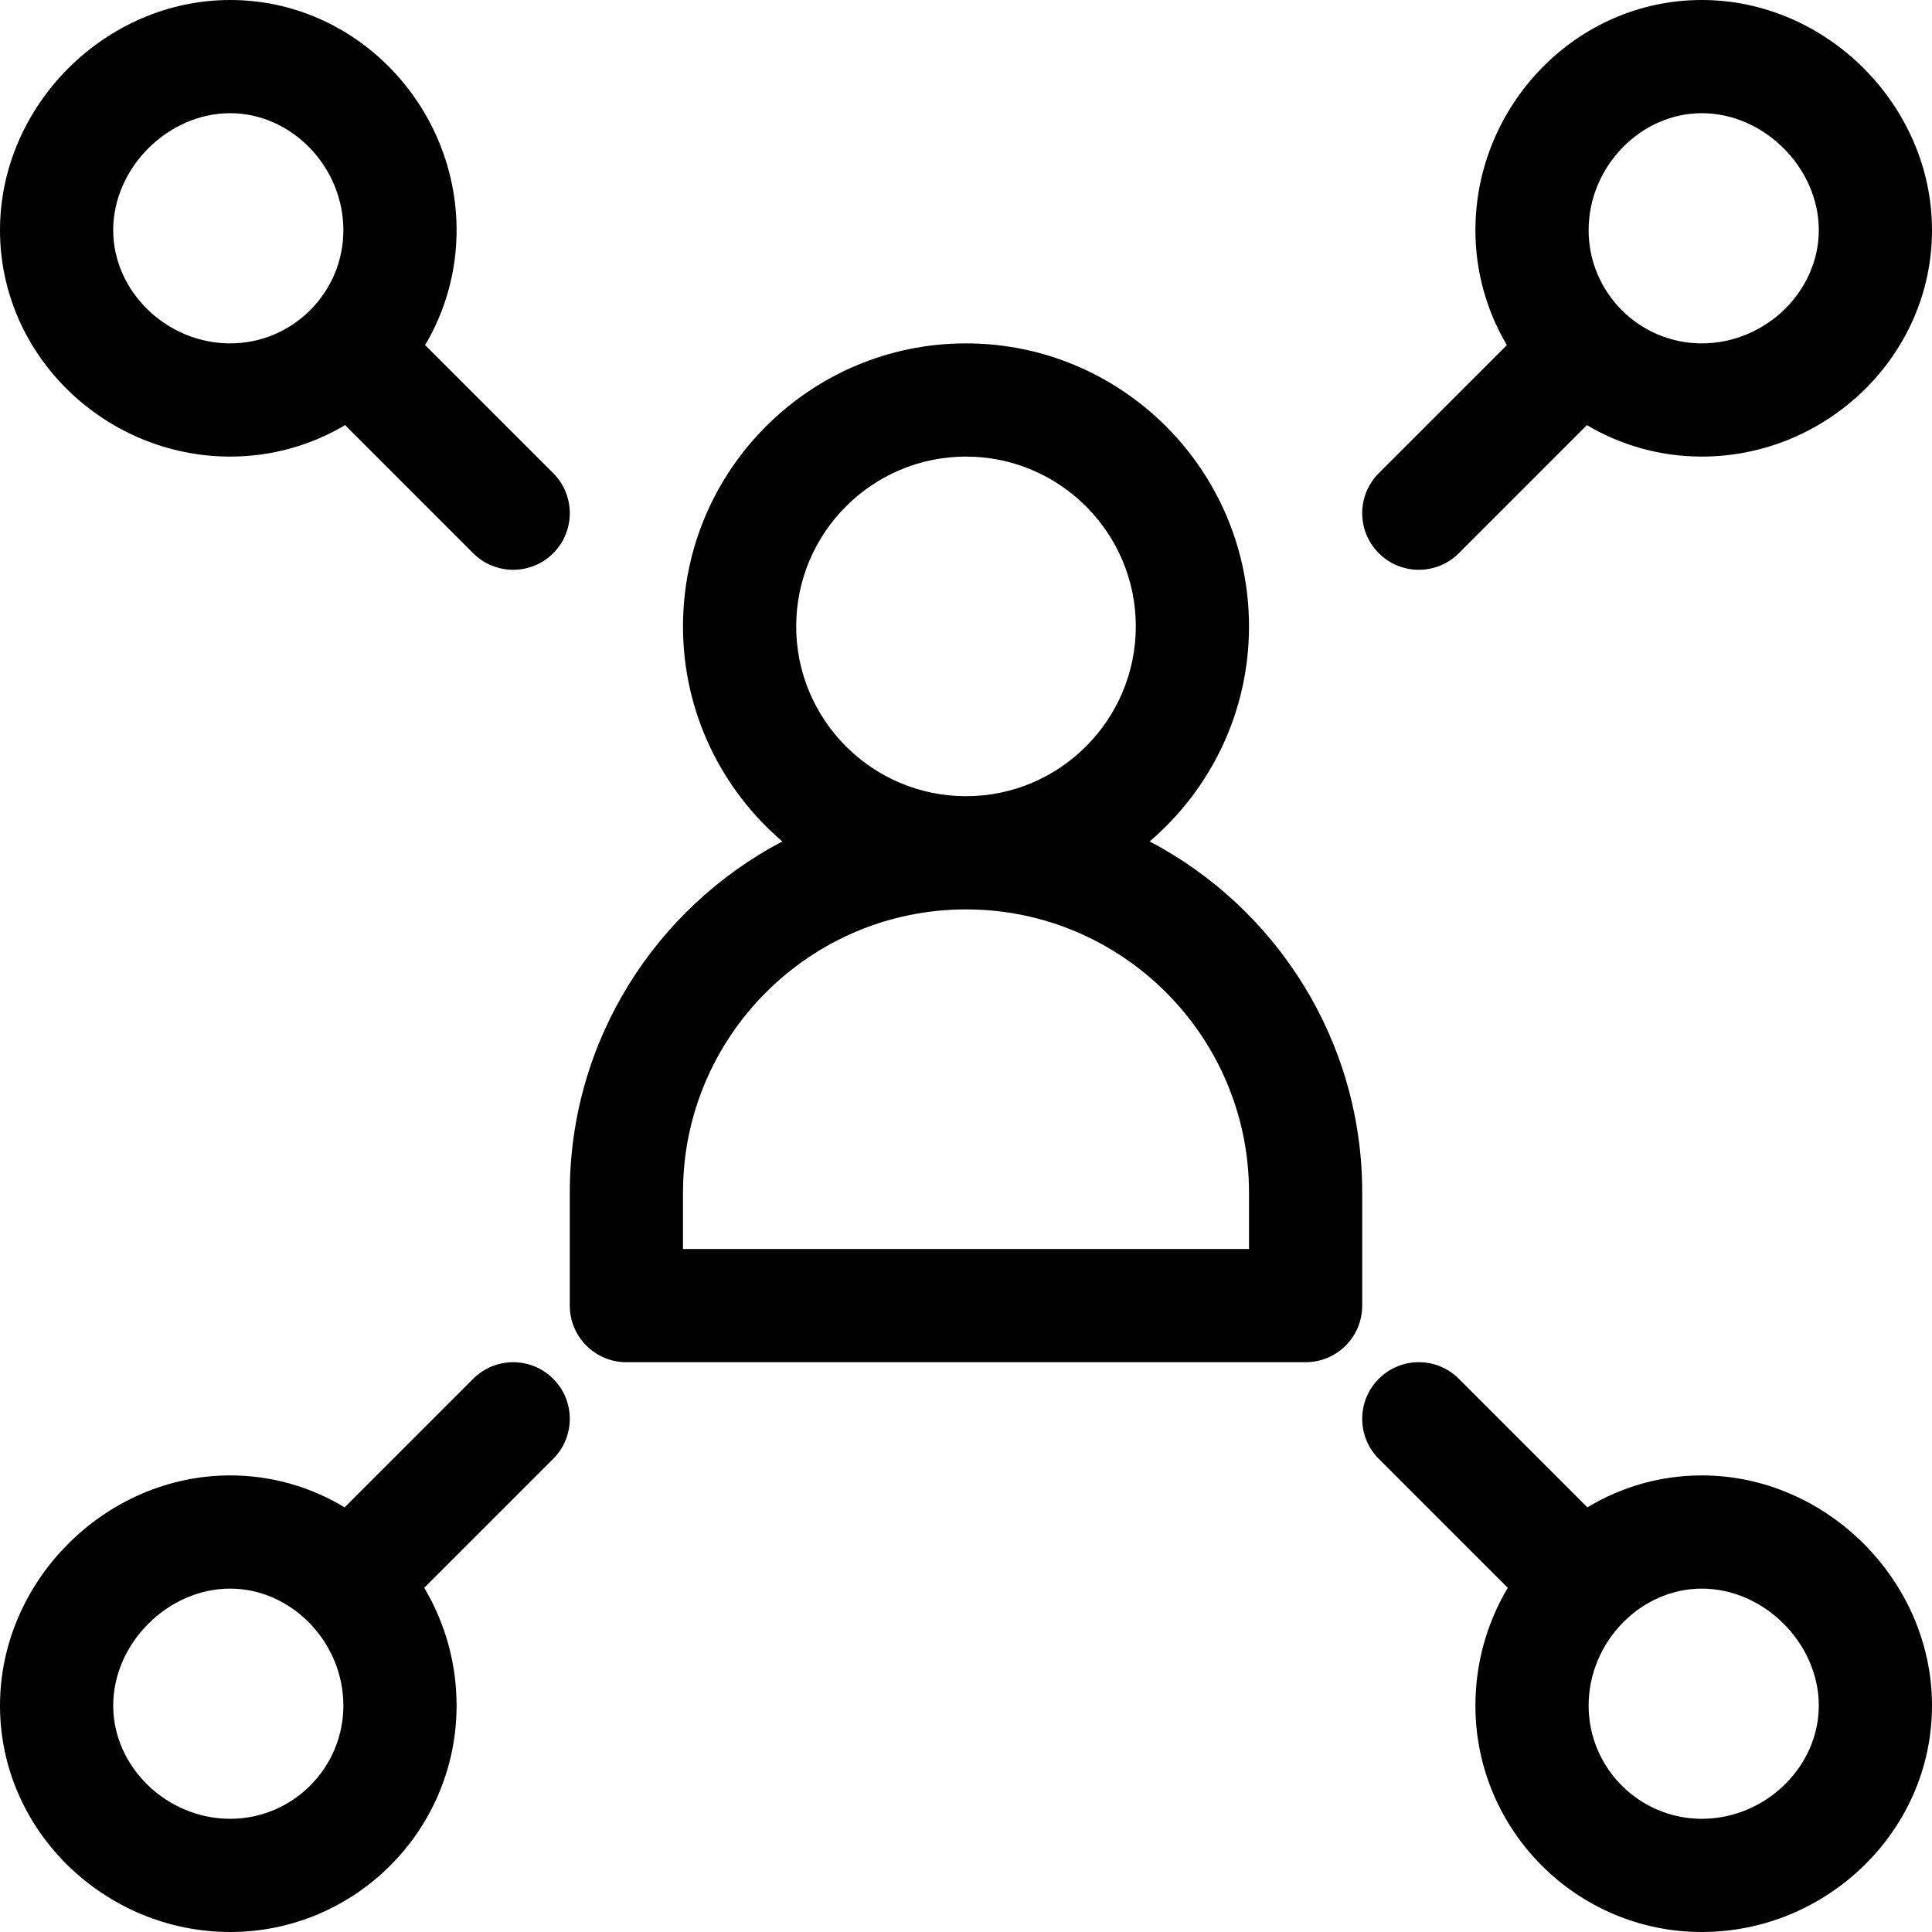
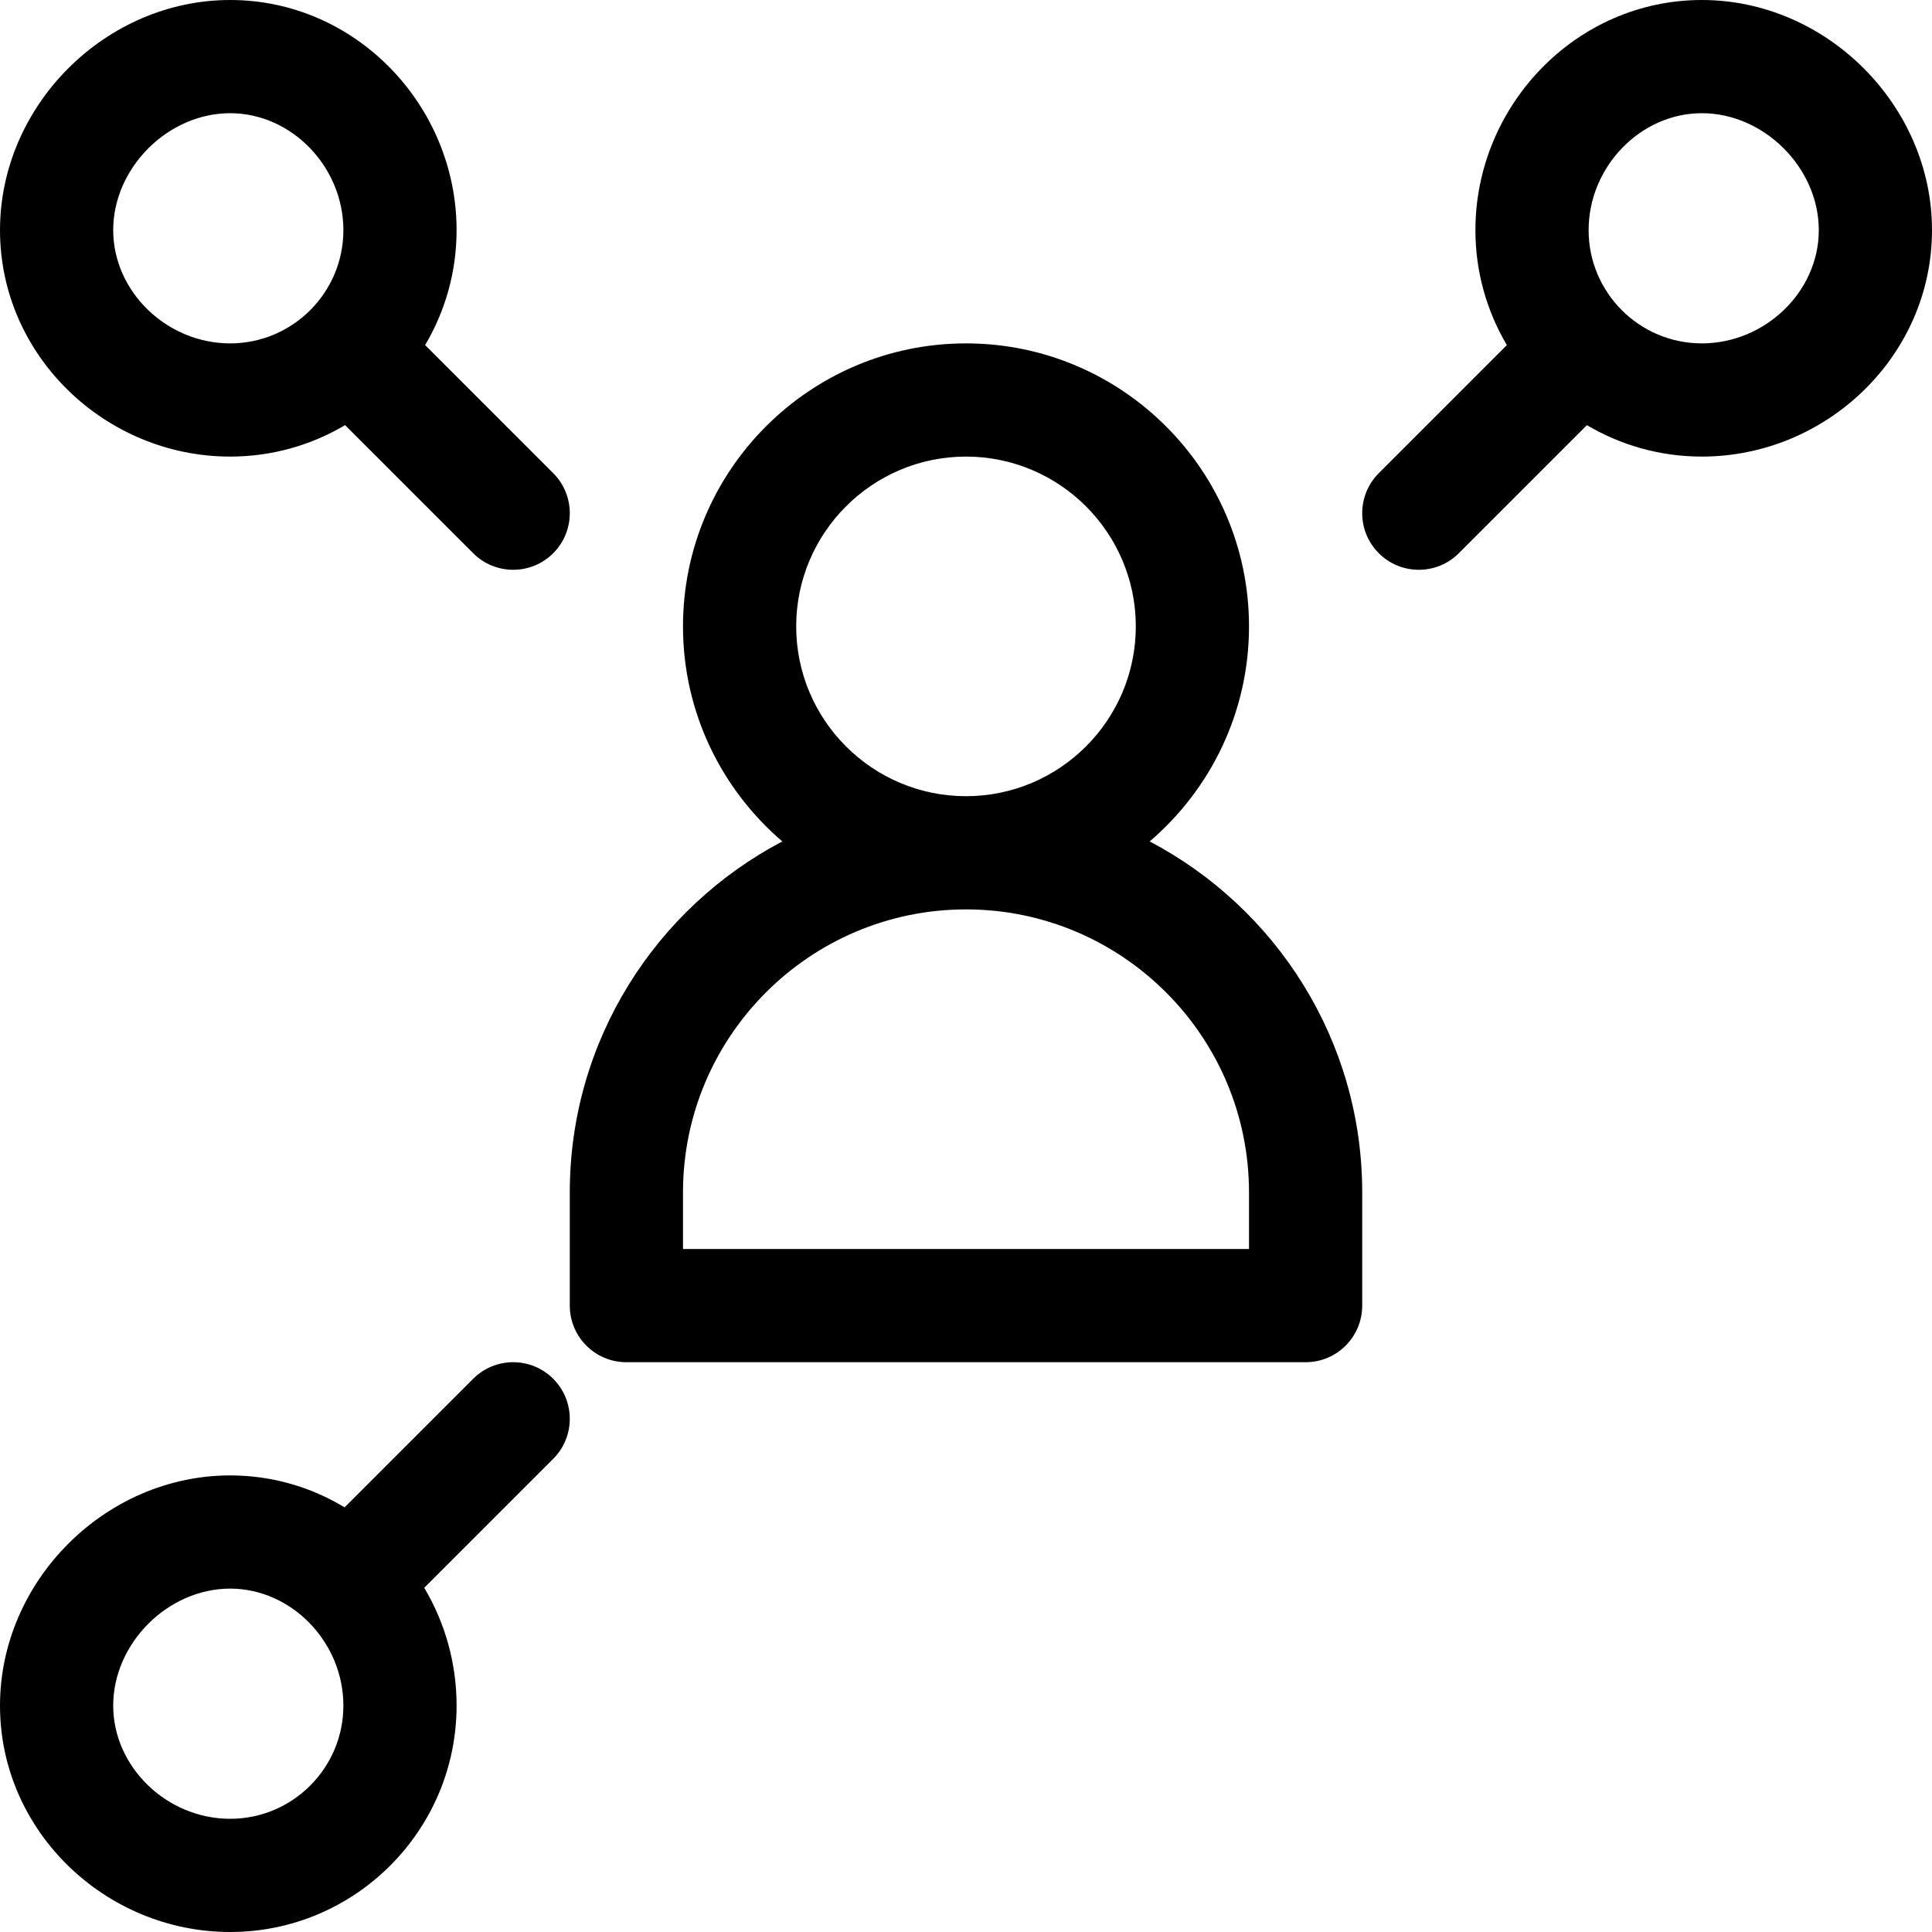
<svg xmlns="http://www.w3.org/2000/svg" id="Capa_1" x="0px" y="0px" viewBox="0 0 512 512" style="enable-background:new 0 0 512 512;" xml:space="preserve">
  <g>
    <g>
      <path d="M304.677,222.988C320.77,209.222,331,188.789,331,166c0-41.355-33.645-75-75-75c-41.355,0-75,33.645-75,75    c0,22.789,10.23,43.222,26.323,56.988C173.871,240.566,151,275.66,151,316v30c0,8.284,6.716,15,15,15h180c8.284,0,15-6.716,15-15    v-30C361,275.66,338.129,240.566,304.677,222.988z M256,121c24.813,0,45,20.187,45,45s-20.187,45-45,45s-45-20.187-45-45    S231.187,121,256,121z M331,331H181v-15c0-41.355,33.645-75,75-75c41.355,0,75,33.645,75,75V331z" />
    </g>
  </g>
  <g>
    <g>
      <path d="M451,0c-33.358,0-60,28.006-60,61c0,11.111,3.047,21.52,8.333,30.454l-33.94,33.94c-5.858,5.858-5.858,15.355,0,21.213    c5.857,5.858,15.356,5.858,21.213,0l33.94-33.94C429.48,117.953,439.889,121,451,121c33.02,0,61-26.676,61-60    C512,27.935,484.065,0,451,0z M451,91c-16.542,0-30-13.458-30-30c0-16.804,13.738-31,30-31c16.514,0,31,14.486,31,31    C482,77.262,467.804,91,451,91z" />
    </g>
  </g>
  <g>
    <g>
-       <path d="M451,391c-10.815,0-21.203,2.951-30.322,8.465l-34.071-34.071c-5.857-5.858-15.355-5.858-21.213,0    c-5.858,5.858-5.858,15.355,0,21.213l34.177,34.177C393.988,430.172,391,440.888,391,452c0,33.084,26.916,60,60,60    c33.02,0,61-26.676,61-60C512,418.935,484.065,391,451,391z M451,482c-16.542,0-30-13.458-30-30c0-16.804,13.738-31,30-31    c16.514,0,31,14.486,31,31C482,468.262,467.804,482,451,482z" />
-     </g>
+       </g>
  </g>
  <g>
    <g>
      <path d="M146.607,125.394l-33.94-33.94C117.953,82.52,121,72.111,121,61c0-33.02-26.676-61-60-61C27.935,0,0,27.935,0,61    c0,33.358,28.006,60,61,60c11.111,0,21.52-3.047,30.454-8.333l33.94,33.94c5.857,5.858,15.356,5.858,21.213,0    C152.465,140.749,152.465,131.252,146.607,125.394z M61,91c-16.804,0-31-13.738-31-30c0-16.514,14.486-31,31-31    c16.262,0,30,14.196,30,31C91,77.542,77.542,91,61,91z" />
    </g>
  </g>
  <g>
    <g>
      <path d="M146.607,365.393c-5.857-5.858-15.355-5.858-21.213,0l-34.071,34.071C82.203,393.951,71.815,391,61,391    c-33.065,0-61,27.935-61,61c0,33.358,28.006,60,61,60c33.084,0,60-26.916,60-60c0-11.112-2.988-21.828-8.57-31.217l34.177-34.177    C152.465,380.748,152.465,371.251,146.607,365.393z M61,482c-16.804,0-31-13.738-31-30c0-16.514,14.486-31,31-31    c16.262,0,30,14.196,30,31C91,468.542,77.542,482,61,482z" />
    </g>
  </g>
  <g>
</g>
  <g>
</g>
  <g>
</g>
  <g>
</g>
  <g>
</g>
  <g>
</g>
  <g>
</g>
  <g>
</g>
  <g>
</g>
  <g>
</g>
  <g>
</g>
  <g>
</g>
  <g>
</g>
  <g>
</g>
  <g>
</g>
</svg>